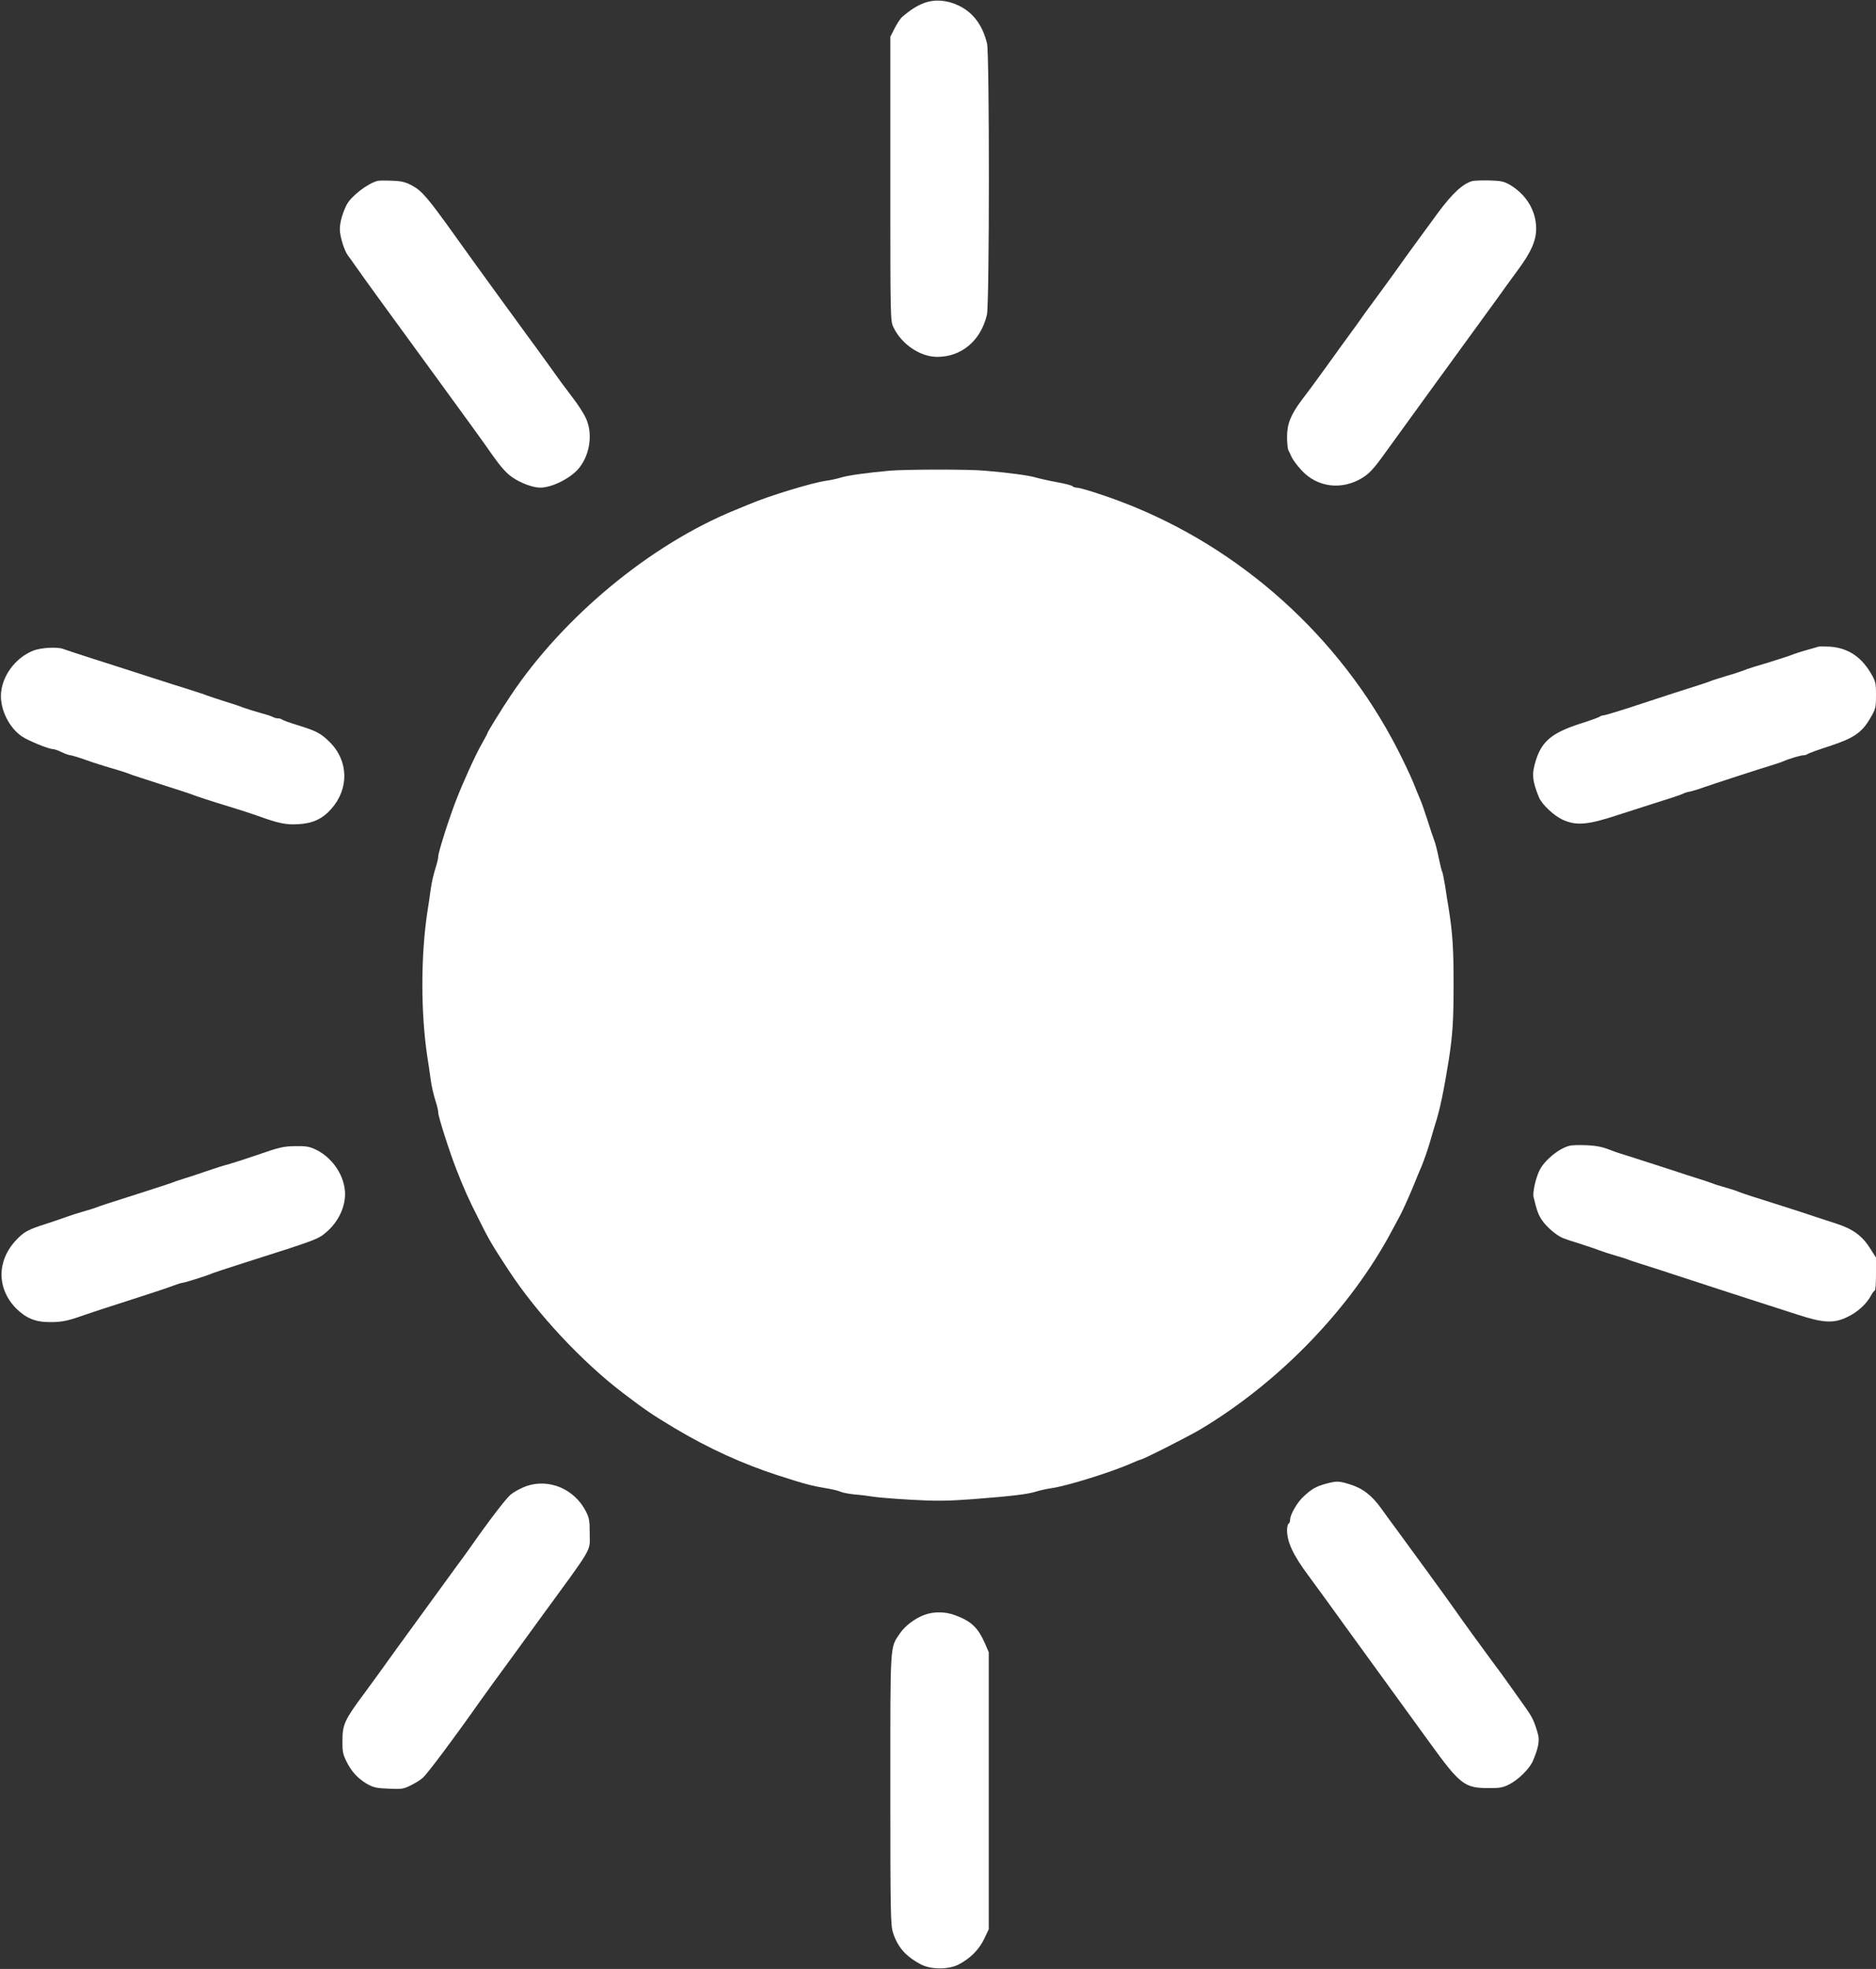
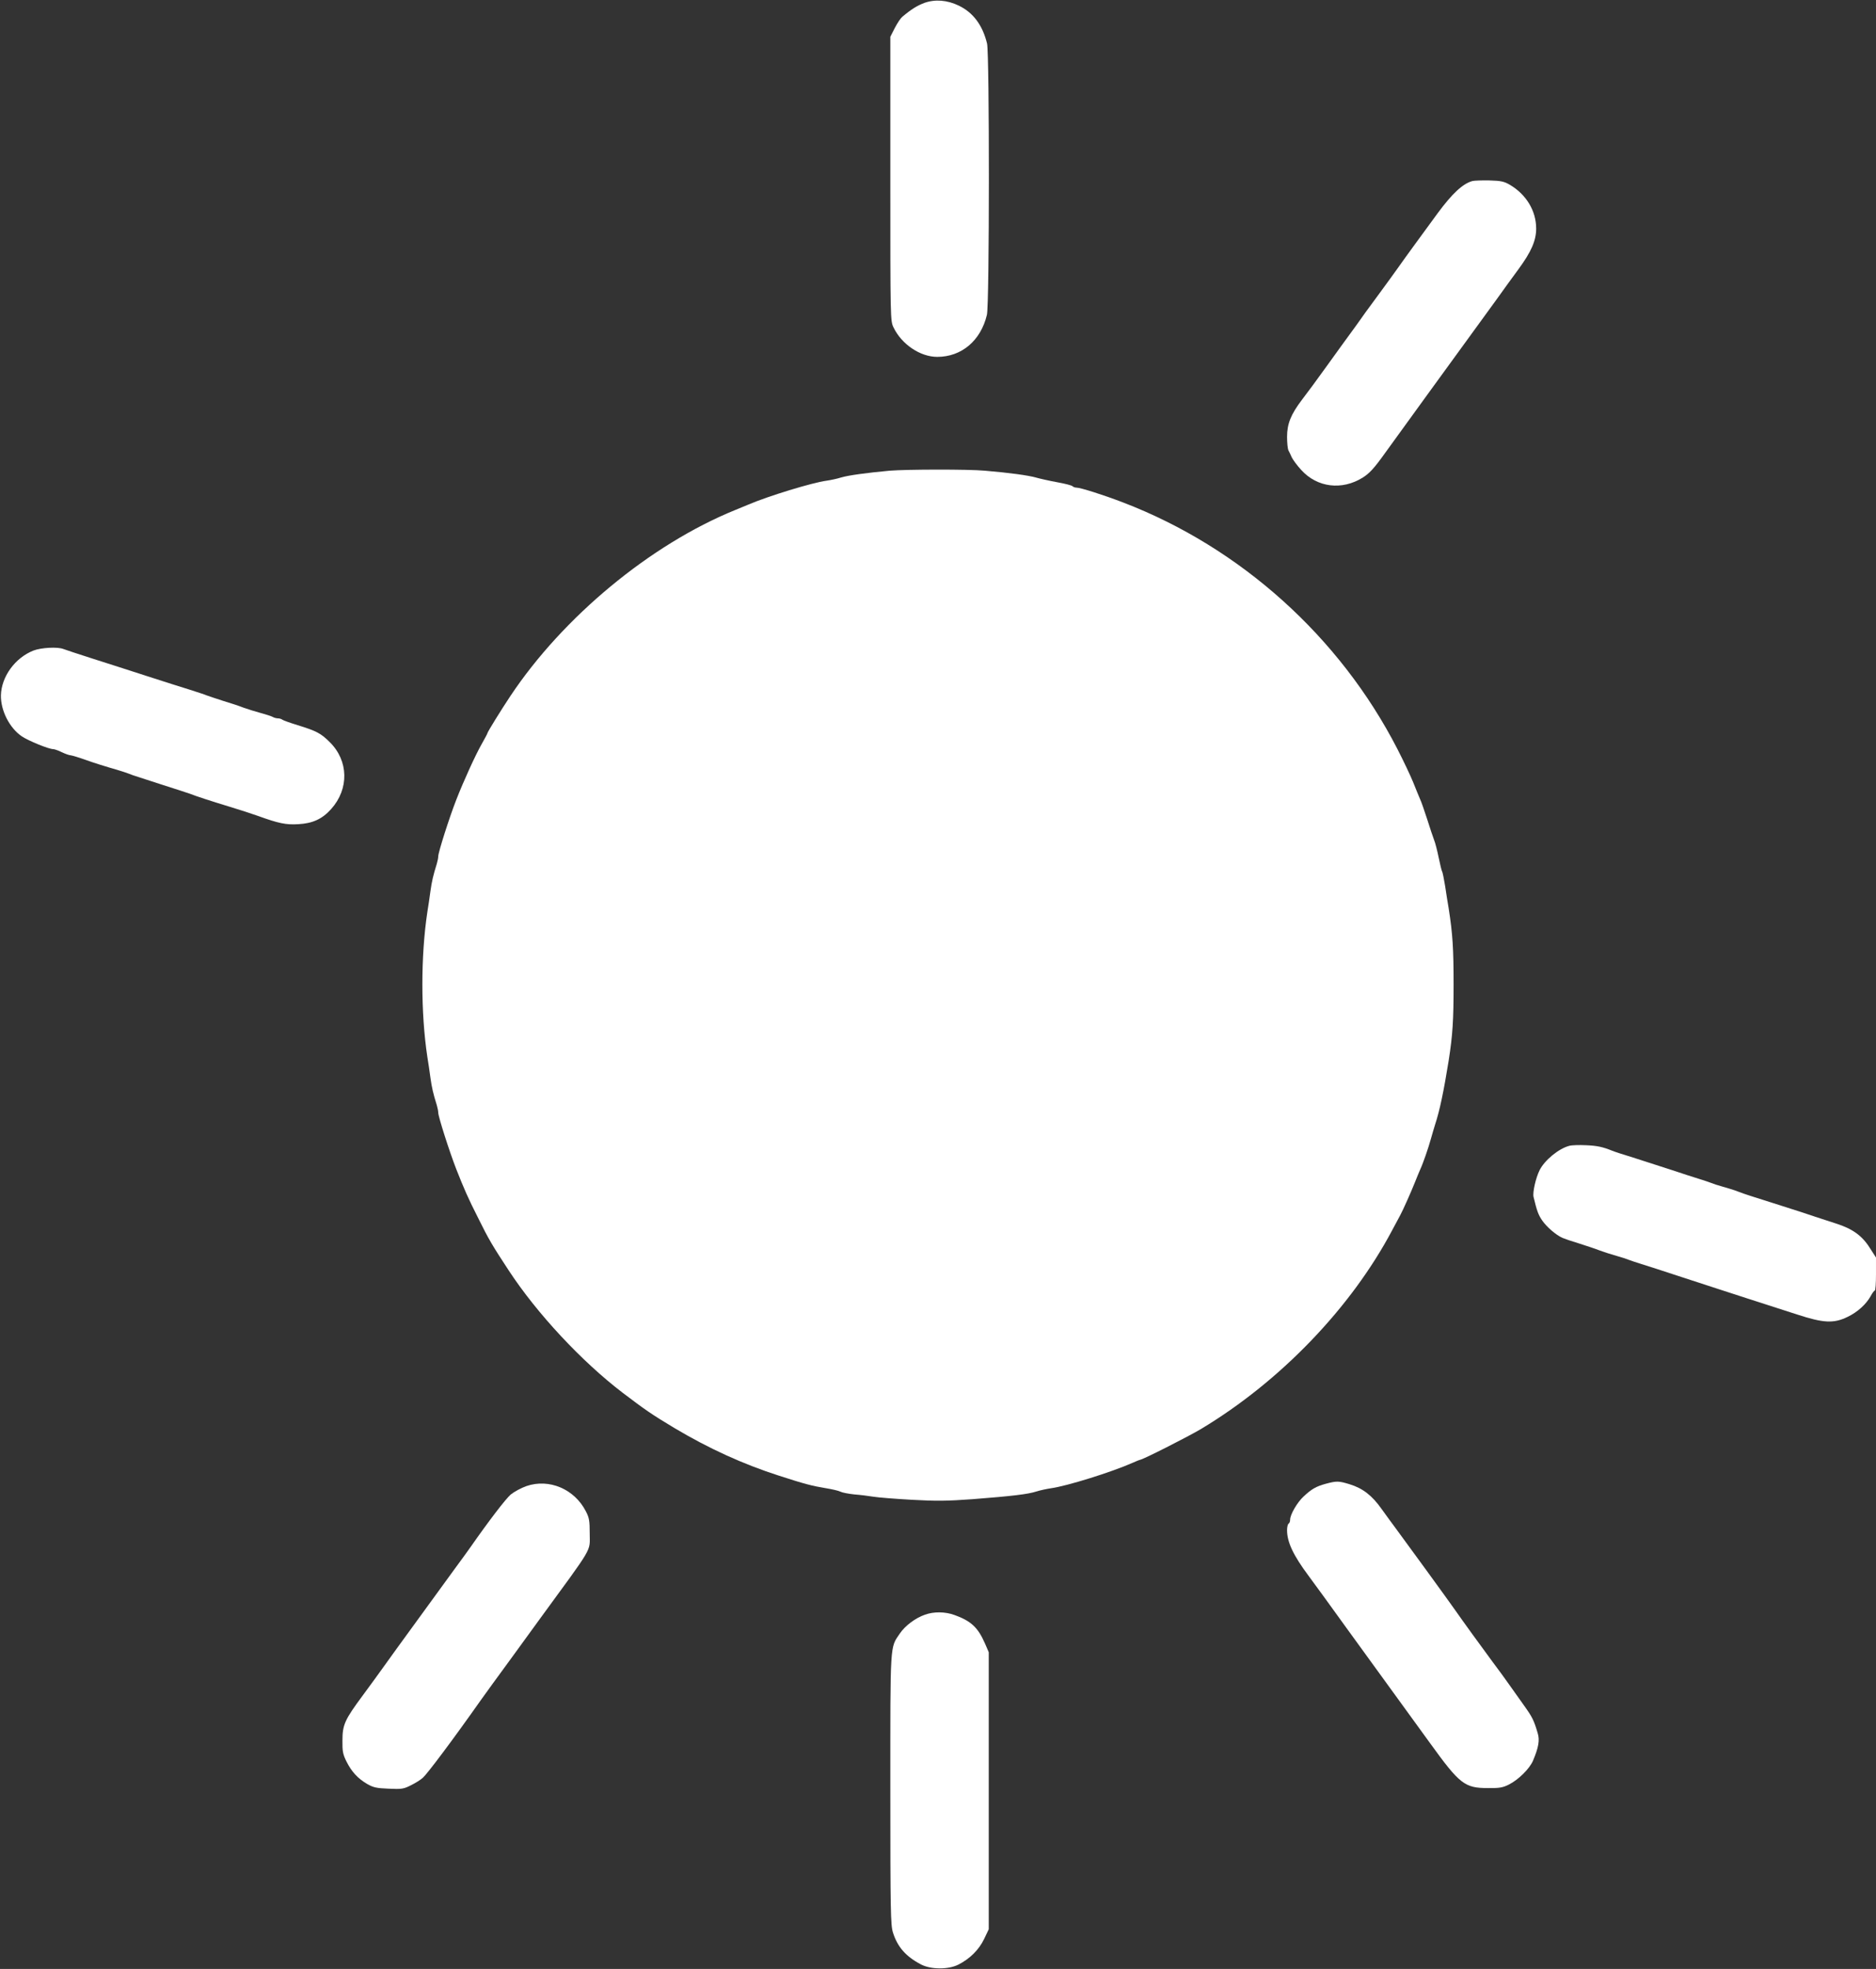
<svg xmlns="http://www.w3.org/2000/svg" version="1.0" width="1220pt" height="1280pt" viewBox="0 0 1220 1280" preserveAspectRatio="xMidYMid meet">
  <rect x="0" y="0" width="1220" height="1280" fill="#333333" stroke="none" />
  <g transform="translate(0,1280) scale(0.1,-0.1)" fill="#ffffff" stroke="none">
    <path d="M6011 12781 c-47 -18 -85 -41 -144 -91 -10 -8 -32 -41 -48 -72 l-29 -57 0 -924 c0 -913 0 -924 21 -966 53 -110 174 -191 284 -191 158 0 283 105 323 273 17 67 17 1697 1 1764 -29 119 -90 201 -183 246 -76 37 -155 43 -225 18z" />
-     <path d="M2455 11624 c-65 -17 -171 -99 -200 -154 -27 -53 -45 -115 -45 -160 0 -46 28 -137 52 -170 7 -9 38 -52 68 -95 76 -107 94 -132 518 -713 199 -273 290 -398 359 -497 51 -72 88 -113 125 -138 55 -38 133 -67 181 -67 79 0 202 63 255 130 72 92 88 230 39 328 -15 30 -48 81 -74 115 -72 95 -93 123 -181 247 -46 63 -91 126 -102 140 -39 52 -366 502 -493 680 -174 243 -213 289 -276 323 -42 23 -68 30 -129 32 -42 2 -86 2 -97 -1z" />
    <path d="M9575 11623 c-62 -17 -130 -80 -224 -207 -91 -124 -222 -303 -266 -366 -11 -16 -67 -93 -125 -172 -58 -78 -113 -154 -122 -168 -10 -14 -34 -48 -55 -76 -21 -29 -90 -123 -152 -210 -63 -88 -137 -188 -165 -224 -71 -94 -96 -155 -96 -240 0 -39 4 -78 9 -88 5 -9 15 -30 22 -46 8 -16 35 -53 61 -81 104 -115 265 -134 400 -50 44 28 74 60 144 158 134 185 431 595 615 847 90 124 172 236 181 250 10 14 43 59 73 100 83 113 115 186 115 264 0 115 -64 221 -170 284 -38 22 -57 27 -135 29 -49 1 -99 -1 -110 -4z" />
    <path d="M5785 9740 c-143 -13 -269 -30 -315 -44 -25 -8 -67 -17 -95 -21 -91 -12 -380 -100 -510 -156 -11 -4 -49 -20 -85 -35 -550 -224 -1118 -694 -1461 -1209 -60 -90 -149 -234 -149 -241 0 -3 -17 -35 -38 -72 -39 -68 -118 -241 -165 -362 -45 -115 -117 -341 -117 -367 0 -9 -4 -30 -9 -47 -24 -77 -33 -116 -42 -181 -5 -38 -14 -99 -20 -135 -43 -286 -43 -654 0 -940 6 -36 15 -96 20 -135 9 -65 18 -104 42 -181 5 -17 9 -38 9 -47 0 -26 72 -251 117 -367 51 -129 76 -187 144 -321 67 -136 91 -176 198 -339 183 -279 473 -590 740 -794 149 -113 188 -140 336 -229 225 -134 447 -235 680 -310 173 -56 218 -67 302 -81 43 -7 87 -17 98 -23 11 -6 52 -14 90 -18 39 -3 95 -10 125 -15 30 -5 143 -14 250 -20 159 -9 231 -8 395 4 257 20 359 32 415 50 25 8 68 17 95 21 102 14 392 104 532 166 24 11 45 19 47 19 16 0 310 149 396 200 517 310 978 790 1245 1295 21 39 43 81 51 95 18 33 71 152 96 215 11 28 26 64 33 80 20 43 54 142 70 200 8 28 20 70 28 95 30 91 56 216 88 415 26 166 32 261 32 495 0 234 -6 329 -32 495 -6 33 -16 98 -23 145 -8 47 -16 90 -20 95 -3 6 -13 46 -22 90 -9 44 -22 96 -30 115 -7 19 -28 80 -45 135 -18 55 -38 114 -46 130 -7 17 -28 66 -45 110 -18 44 -64 141 -102 215 -375 730 -1020 1310 -1783 1603 -130 50 -279 97 -305 97 -9 0 -20 4 -25 9 -6 6 -50 17 -100 26 -49 9 -112 23 -140 31 -51 14 -166 30 -330 44 -108 10 -508 9 -620 0z" />
-     <path d="M11825 8596 c-5 -2 -30 -9 -55 -16 -51 -14 -95 -28 -125 -40 -21 -8 -142 -47 -235 -74 -30 -9 -64 -21 -75 -26 -11 -4 -60 -21 -110 -35 -49 -15 -99 -31 -110 -36 -11 -5 -58 -20 -105 -35 -47 -14 -193 -62 -324 -105 -132 -44 -247 -79 -256 -79 -9 0 -20 -4 -25 -8 -6 -5 -64 -26 -130 -47 -179 -58 -246 -112 -285 -232 -30 -92 -27 -136 18 -246 20 -48 99 -122 159 -148 87 -38 162 -31 358 34 94 30 224 72 290 93 66 20 125 41 130 44 6 4 26 11 45 14 19 4 58 16 85 26 44 16 369 122 465 151 19 6 44 14 55 19 37 17 116 40 133 40 10 0 22 4 27 8 6 5 69 28 141 51 159 52 212 88 266 181 36 61 38 70 38 151 0 80 -2 89 -35 145 -64 107 -150 162 -264 170 -36 2 -70 2 -76 0z" />
    <path d="M218 8571 c-120 -47 -209 -170 -212 -291 -2 -99 56 -213 136 -267 43 -29 175 -83 204 -83 8 0 34 -9 56 -20 23 -11 49 -20 57 -20 9 -1 54 -14 101 -31 47 -17 117 -39 155 -50 67 -19 107 -32 150 -49 11 -4 94 -31 185 -60 91 -29 174 -56 185 -60 34 -14 135 -47 260 -85 66 -20 149 -47 185 -60 130 -47 180 -58 259 -53 95 5 157 34 215 99 117 131 113 313 -9 434 -58 58 -87 73 -210 111 -49 15 -94 31 -100 36 -5 4 -17 8 -27 8 -10 0 -26 4 -36 10 -9 5 -44 16 -77 25 -33 9 -82 24 -110 34 -27 11 -88 31 -135 45 -47 15 -94 31 -105 35 -11 5 -60 21 -110 37 -49 15 -175 55 -280 89 -104 34 -264 85 -355 114 -91 29 -175 57 -188 62 -38 15 -144 9 -194 -10z" />
    <path d="M10205 5351 c-69 -18 -161 -94 -193 -159 -25 -50 -46 -145 -39 -173 22 -92 31 -116 56 -153 30 -43 88 -93 131 -113 14 -6 63 -23 110 -37 47 -15 108 -35 135 -46 28 -10 77 -26 110 -35 33 -9 69 -21 80 -26 11 -4 45 -16 75 -25 30 -9 154 -49 275 -89 121 -40 308 -100 415 -135 107 -34 255 -82 329 -106 169 -55 236 -59 326 -15 65 31 121 82 151 136 10 19 22 35 26 35 5 0 8 48 8 108 l0 107 -40 62 c-50 80 -113 125 -220 159 -47 15 -107 35 -135 44 -27 10 -124 41 -215 70 -217 69 -238 75 -285 93 -22 9 -67 23 -100 32 -33 9 -69 21 -80 26 -11 4 -45 16 -75 25 -30 9 -113 36 -185 60 -71 23 -182 59 -245 79 -63 19 -124 39 -135 44 -62 25 -98 33 -170 36 -44 2 -93 1 -110 -4z" />
-     <path d="M1680 5294 c-85 -29 -173 -57 -195 -63 -22 -5 -85 -25 -140 -44 -55 -19 -125 -42 -155 -51 -30 -9 -64 -21 -75 -26 -11 -4 -108 -36 -215 -70 -213 -68 -245 -78 -275 -90 -11 -4 -47 -16 -80 -25 -33 -9 -82 -25 -110 -35 -27 -10 -88 -31 -135 -46 -120 -38 -146 -53 -196 -107 -126 -134 -125 -315 1 -443 65 -64 125 -89 220 -89 78 0 116 8 220 45 28 10 158 53 290 95 132 42 262 85 289 96 27 10 54 19 60 19 13 0 161 46 191 60 11 5 108 37 215 71 478 152 479 152 538 204 72 64 115 154 116 241 0 115 -77 234 -187 289 -43 21 -64 25 -136 24 -76 -1 -104 -7 -241 -55z" />
    <path d="M8621 3154 c-62 -17 -92 -34 -144 -83 -41 -38 -87 -117 -87 -150 0 -11 -4 -23 -10 -26 -5 -3 -10 -22 -10 -42 0 -78 40 -163 139 -296 38 -51 148 -202 245 -337 249 -343 314 -433 371 -511 28 -38 106 -146 175 -241 193 -267 225 -292 376 -292 76 -1 97 3 137 23 63 32 134 103 156 154 37 87 45 135 31 180 -25 84 -34 103 -89 180 -31 44 -74 104 -96 135 -22 32 -72 100 -111 152 -68 92 -196 268 -241 333 -33 48 -336 464 -383 527 -23 30 -65 89 -95 130 -62 88 -123 135 -208 161 -72 22 -84 22 -156 3z" />
    <path d="M3423 3139 c-34 -12 -80 -37 -102 -55 -33 -29 -140 -168 -265 -347 -16 -23 -59 -82 -96 -132 -36 -49 -95 -130 -131 -180 -246 -338 -308 -423 -341 -470 -21 -30 -79 -109 -129 -177 -117 -158 -132 -190 -132 -294 -1 -68 3 -89 26 -135 33 -66 73 -110 134 -146 40 -23 61 -28 140 -31 85 -4 98 -2 145 22 29 14 64 36 78 49 30 27 196 248 375 502 17 23 50 70 75 104 25 34 87 119 138 189 51 70 125 172 165 227 363 497 332 443 332 566 0 82 -3 102 -25 144 -74 145 -239 215 -387 164z" />
    <path d="M6015 2303 c-63 -22 -129 -72 -163 -122 -65 -96 -62 -48 -62 -1014 0 -795 2 -883 17 -930 30 -95 84 -156 183 -208 64 -33 176 -34 242 -1 75 38 134 96 168 167 l30 63 0 901 0 900 -25 58 c-46 104 -90 145 -198 184 -60 22 -134 23 -192 2z" />
  </g>
</svg>